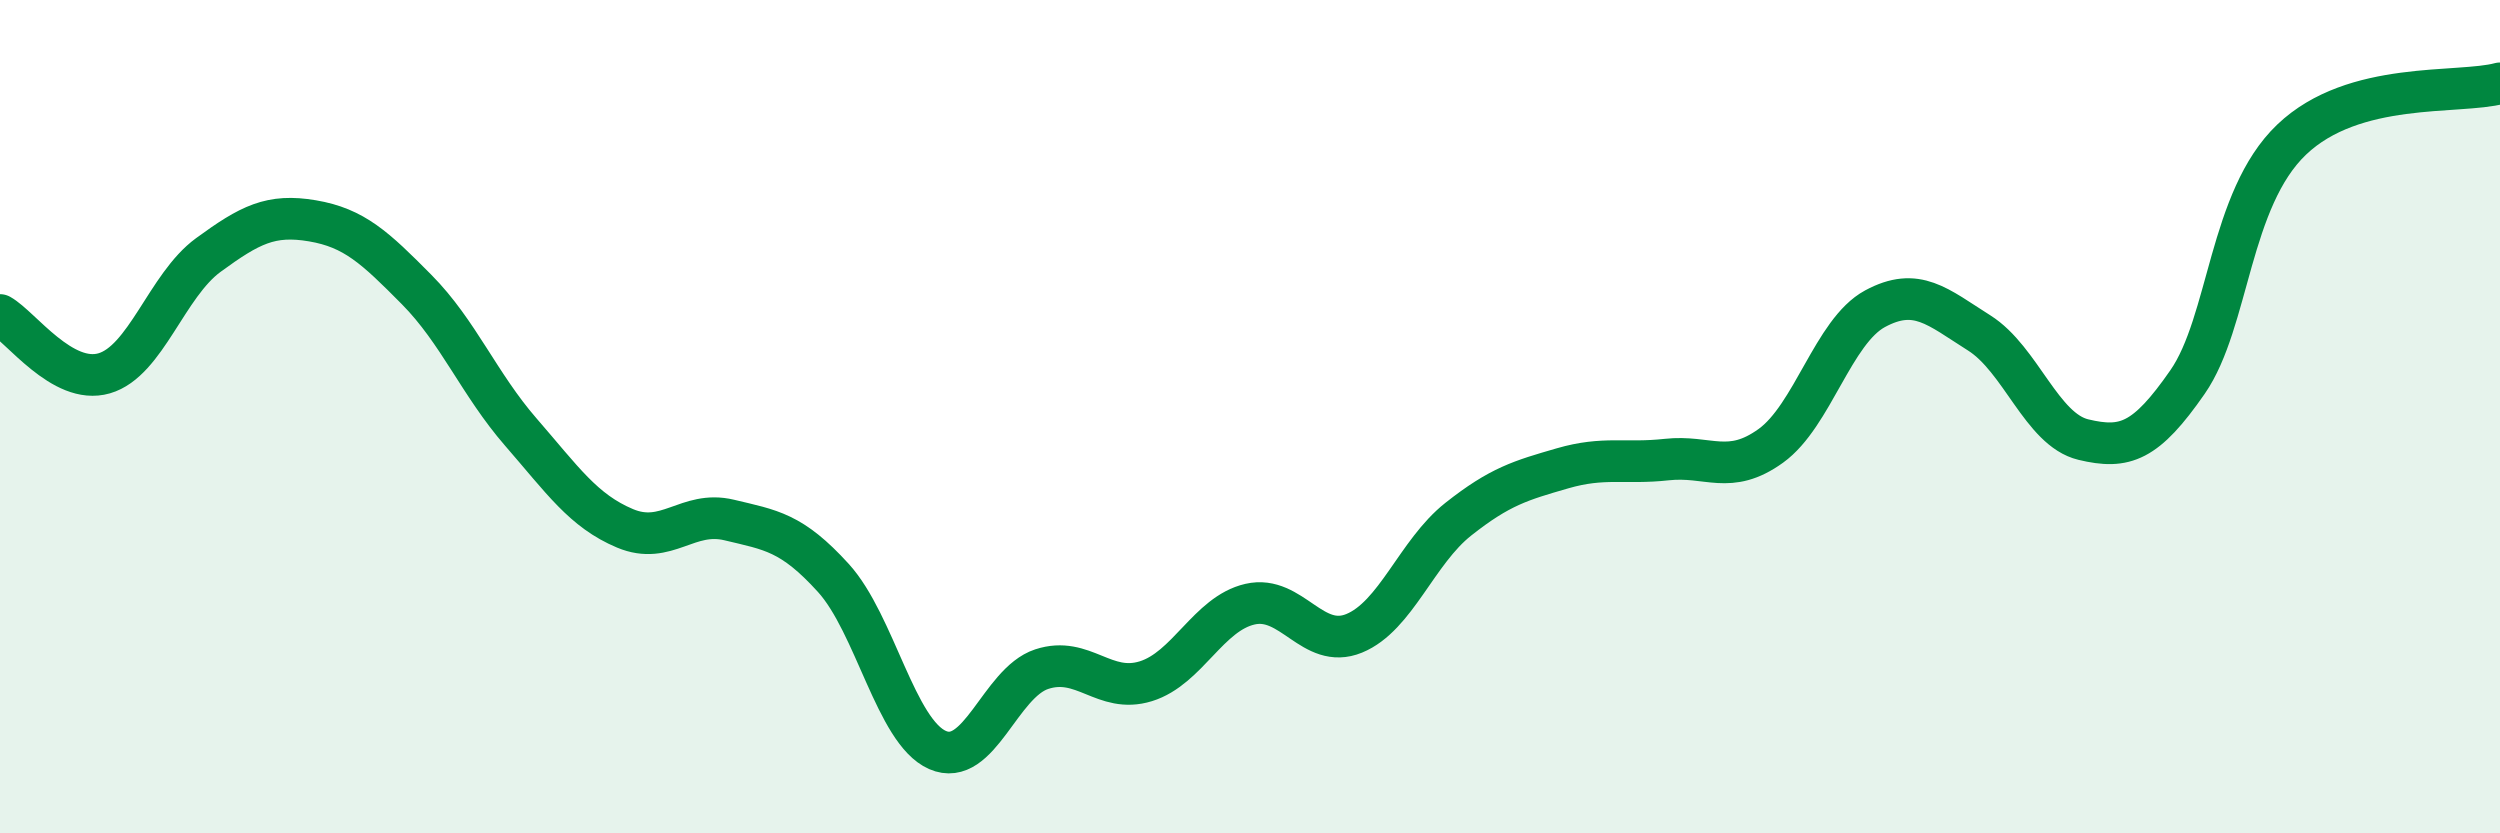
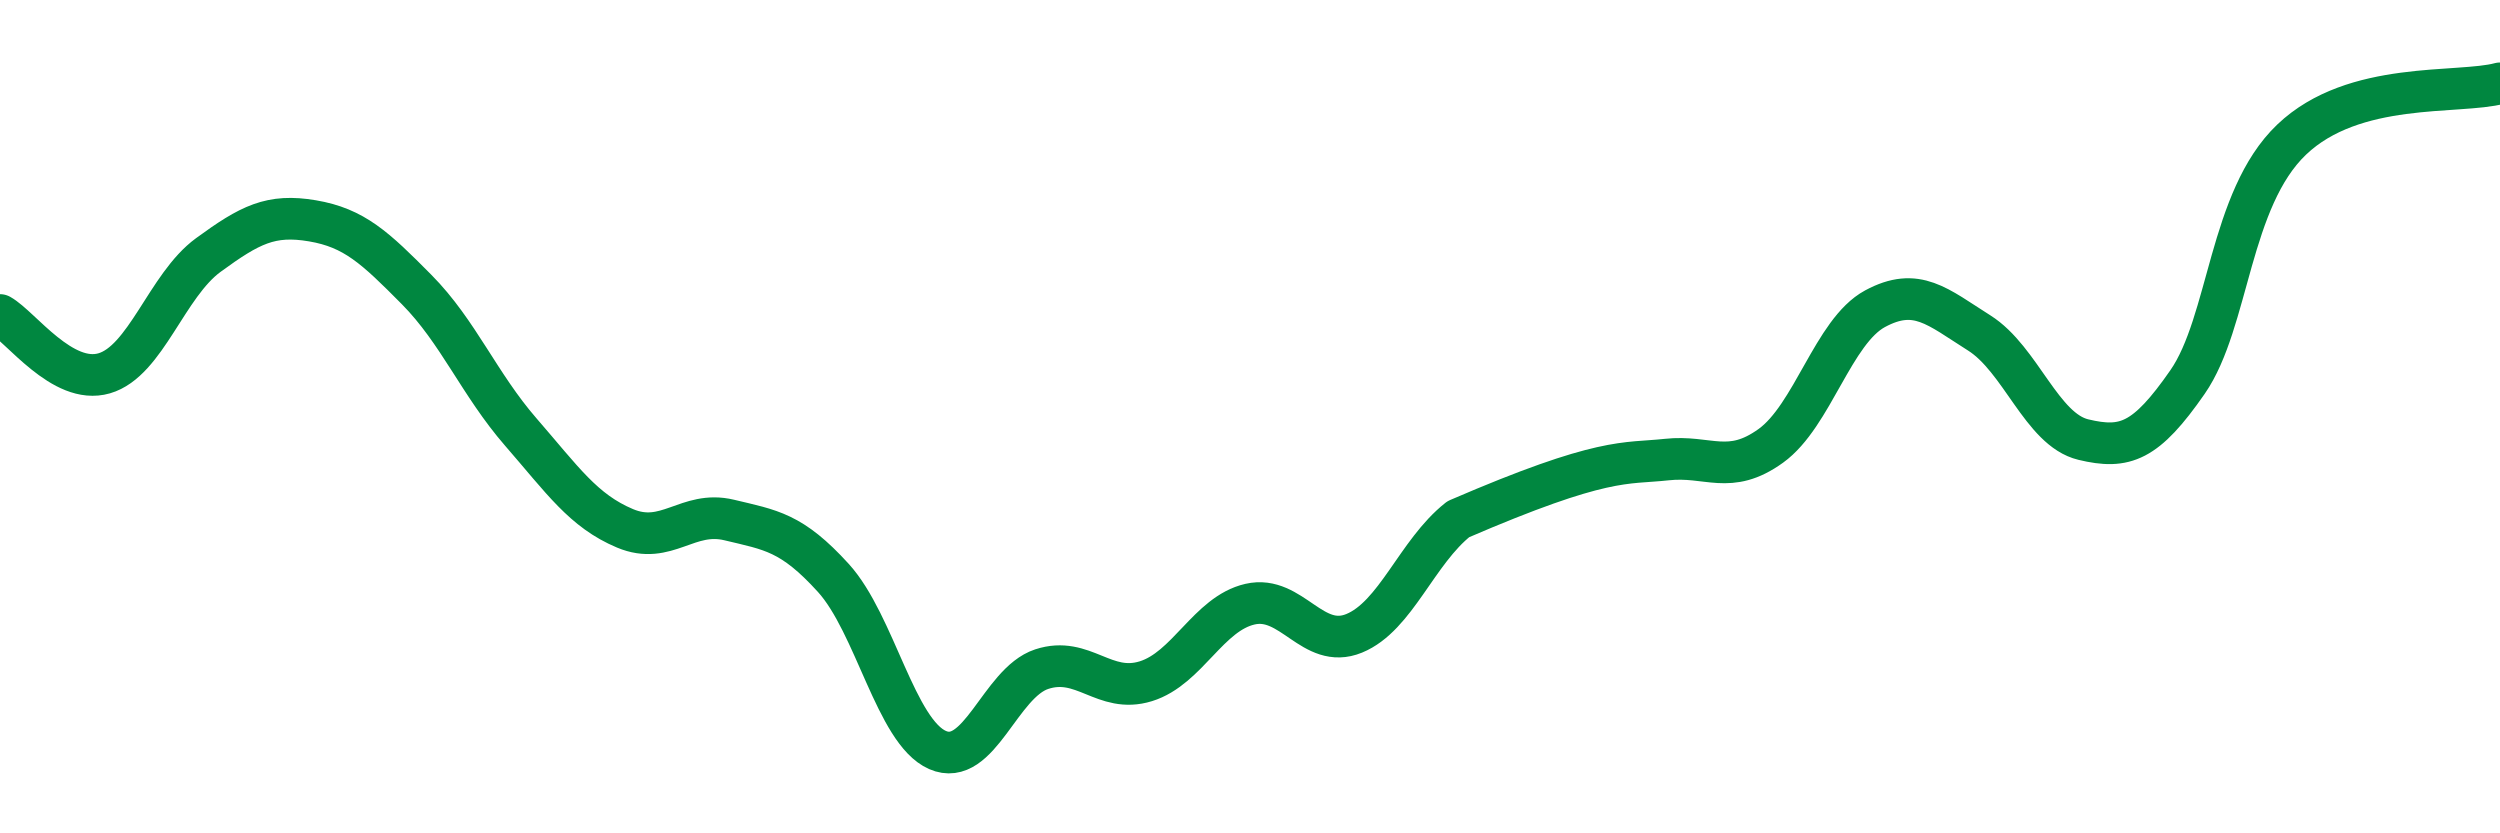
<svg xmlns="http://www.w3.org/2000/svg" width="60" height="20" viewBox="0 0 60 20">
-   <path d="M 0,7.56 C 0.5,7.84 1.5,9.25 2.5,8.96 C 3.5,8.67 4,6.85 5,6.12 C 6,5.39 6.5,5.13 7.5,5.3 C 8.5,5.47 9,5.94 10,6.95 C 11,7.96 11.5,9.22 12.5,10.37 C 13.5,11.52 14,12.26 15,12.68 C 16,13.1 16.5,12.24 17.5,12.48 C 18.5,12.72 19,12.77 20,13.87 C 21,14.97 21.5,17.56 22.5,18 C 23.5,18.44 24,16.39 25,16.06 C 26,15.73 26.5,16.66 27.5,16.35 C 28.5,16.04 29,14.73 30,14.5 C 31,14.27 31.5,15.61 32.5,15.2 C 33.5,14.79 34,13.25 35,12.46 C 36,11.67 36.5,11.53 37.5,11.24 C 38.5,10.95 39,11.14 40,11.03 C 41,10.92 41.5,11.42 42.5,10.7 C 43.5,9.98 44,7.95 45,7.41 C 46,6.87 46.5,7.36 47.5,7.99 C 48.5,8.62 49,10.31 50,10.55 C 51,10.79 51.5,10.61 52.5,9.17 C 53.5,7.73 53.5,4.78 55,3.35 C 56.5,1.92 59,2.27 60,2L60 20L0 20Z" fill="#008740" opacity="0.1" stroke-linecap="round" stroke-linejoin="round" />
-   <path d="M 0,7.56 C 0.5,7.84 1.5,9.25 2.5,8.96 C 3.5,8.67 4,6.85 5,6.12 C 6,5.39 6.5,5.13 7.5,5.3 C 8.5,5.47 9,5.94 10,6.95 C 11,7.96 11.5,9.22 12.5,10.37 C 13.5,11.52 14,12.26 15,12.68 C 16,13.1 16.5,12.24 17.5,12.48 C 18.5,12.72 19,12.77 20,13.87 C 21,14.97 21.5,17.56 22.5,18 C 23.5,18.44 24,16.39 25,16.06 C 26,15.73 26.5,16.66 27.5,16.35 C 28.5,16.04 29,14.73 30,14.5 C 31,14.27 31.5,15.61 32.5,15.2 C 33.5,14.79 34,13.25 35,12.46 C 36,11.67 36.5,11.53 37.5,11.24 C 38.5,10.95 39,11.14 40,11.03 C 41,10.92 41.5,11.42 42.5,10.7 C 43.5,9.98 44,7.95 45,7.41 C 46,6.87 46.5,7.36 47.5,7.99 C 48.5,8.62 49,10.31 50,10.55 C 51,10.79 51.5,10.61 52.5,9.17 C 53.5,7.73 53.5,4.78 55,3.35 C 56.5,1.92 59,2.27 60,2" stroke="#008740" stroke-width="1" fill="none" stroke-linecap="round" stroke-linejoin="round" />
+   <path d="M 0,7.56 C 0.5,7.84 1.5,9.25 2.5,8.96 C 3.5,8.67 4,6.85 5,6.12 C 6,5.39 6.5,5.13 7.5,5.3 C 8.5,5.47 9,5.94 10,6.95 C 11,7.96 11.5,9.22 12.5,10.37 C 13.5,11.52 14,12.26 15,12.68 C 16,13.1 16.5,12.24 17.5,12.48 C 18.5,12.72 19,12.77 20,13.87 C 21,14.97 21.5,17.56 22.5,18 C 23.5,18.44 24,16.39 25,16.06 C 26,15.73 26.5,16.66 27.5,16.35 C 28.5,16.04 29,14.73 30,14.5 C 31,14.27 31.5,15.61 32.5,15.2 C 33.5,14.79 34,13.25 35,12.46 C 38.5,10.95 39,11.14 40,11.03 C 41,10.92 41.5,11.42 42.5,10.7 C 43.5,9.98 44,7.95 45,7.41 C 46,6.87 46.5,7.36 47.5,7.99 C 48.5,8.62 49,10.31 50,10.55 C 51,10.79 51.5,10.61 52.5,9.17 C 53.5,7.73 53.5,4.78 55,3.35 C 56.5,1.92 59,2.27 60,2" stroke="#008740" stroke-width="1" fill="none" stroke-linecap="round" stroke-linejoin="round" />
</svg>